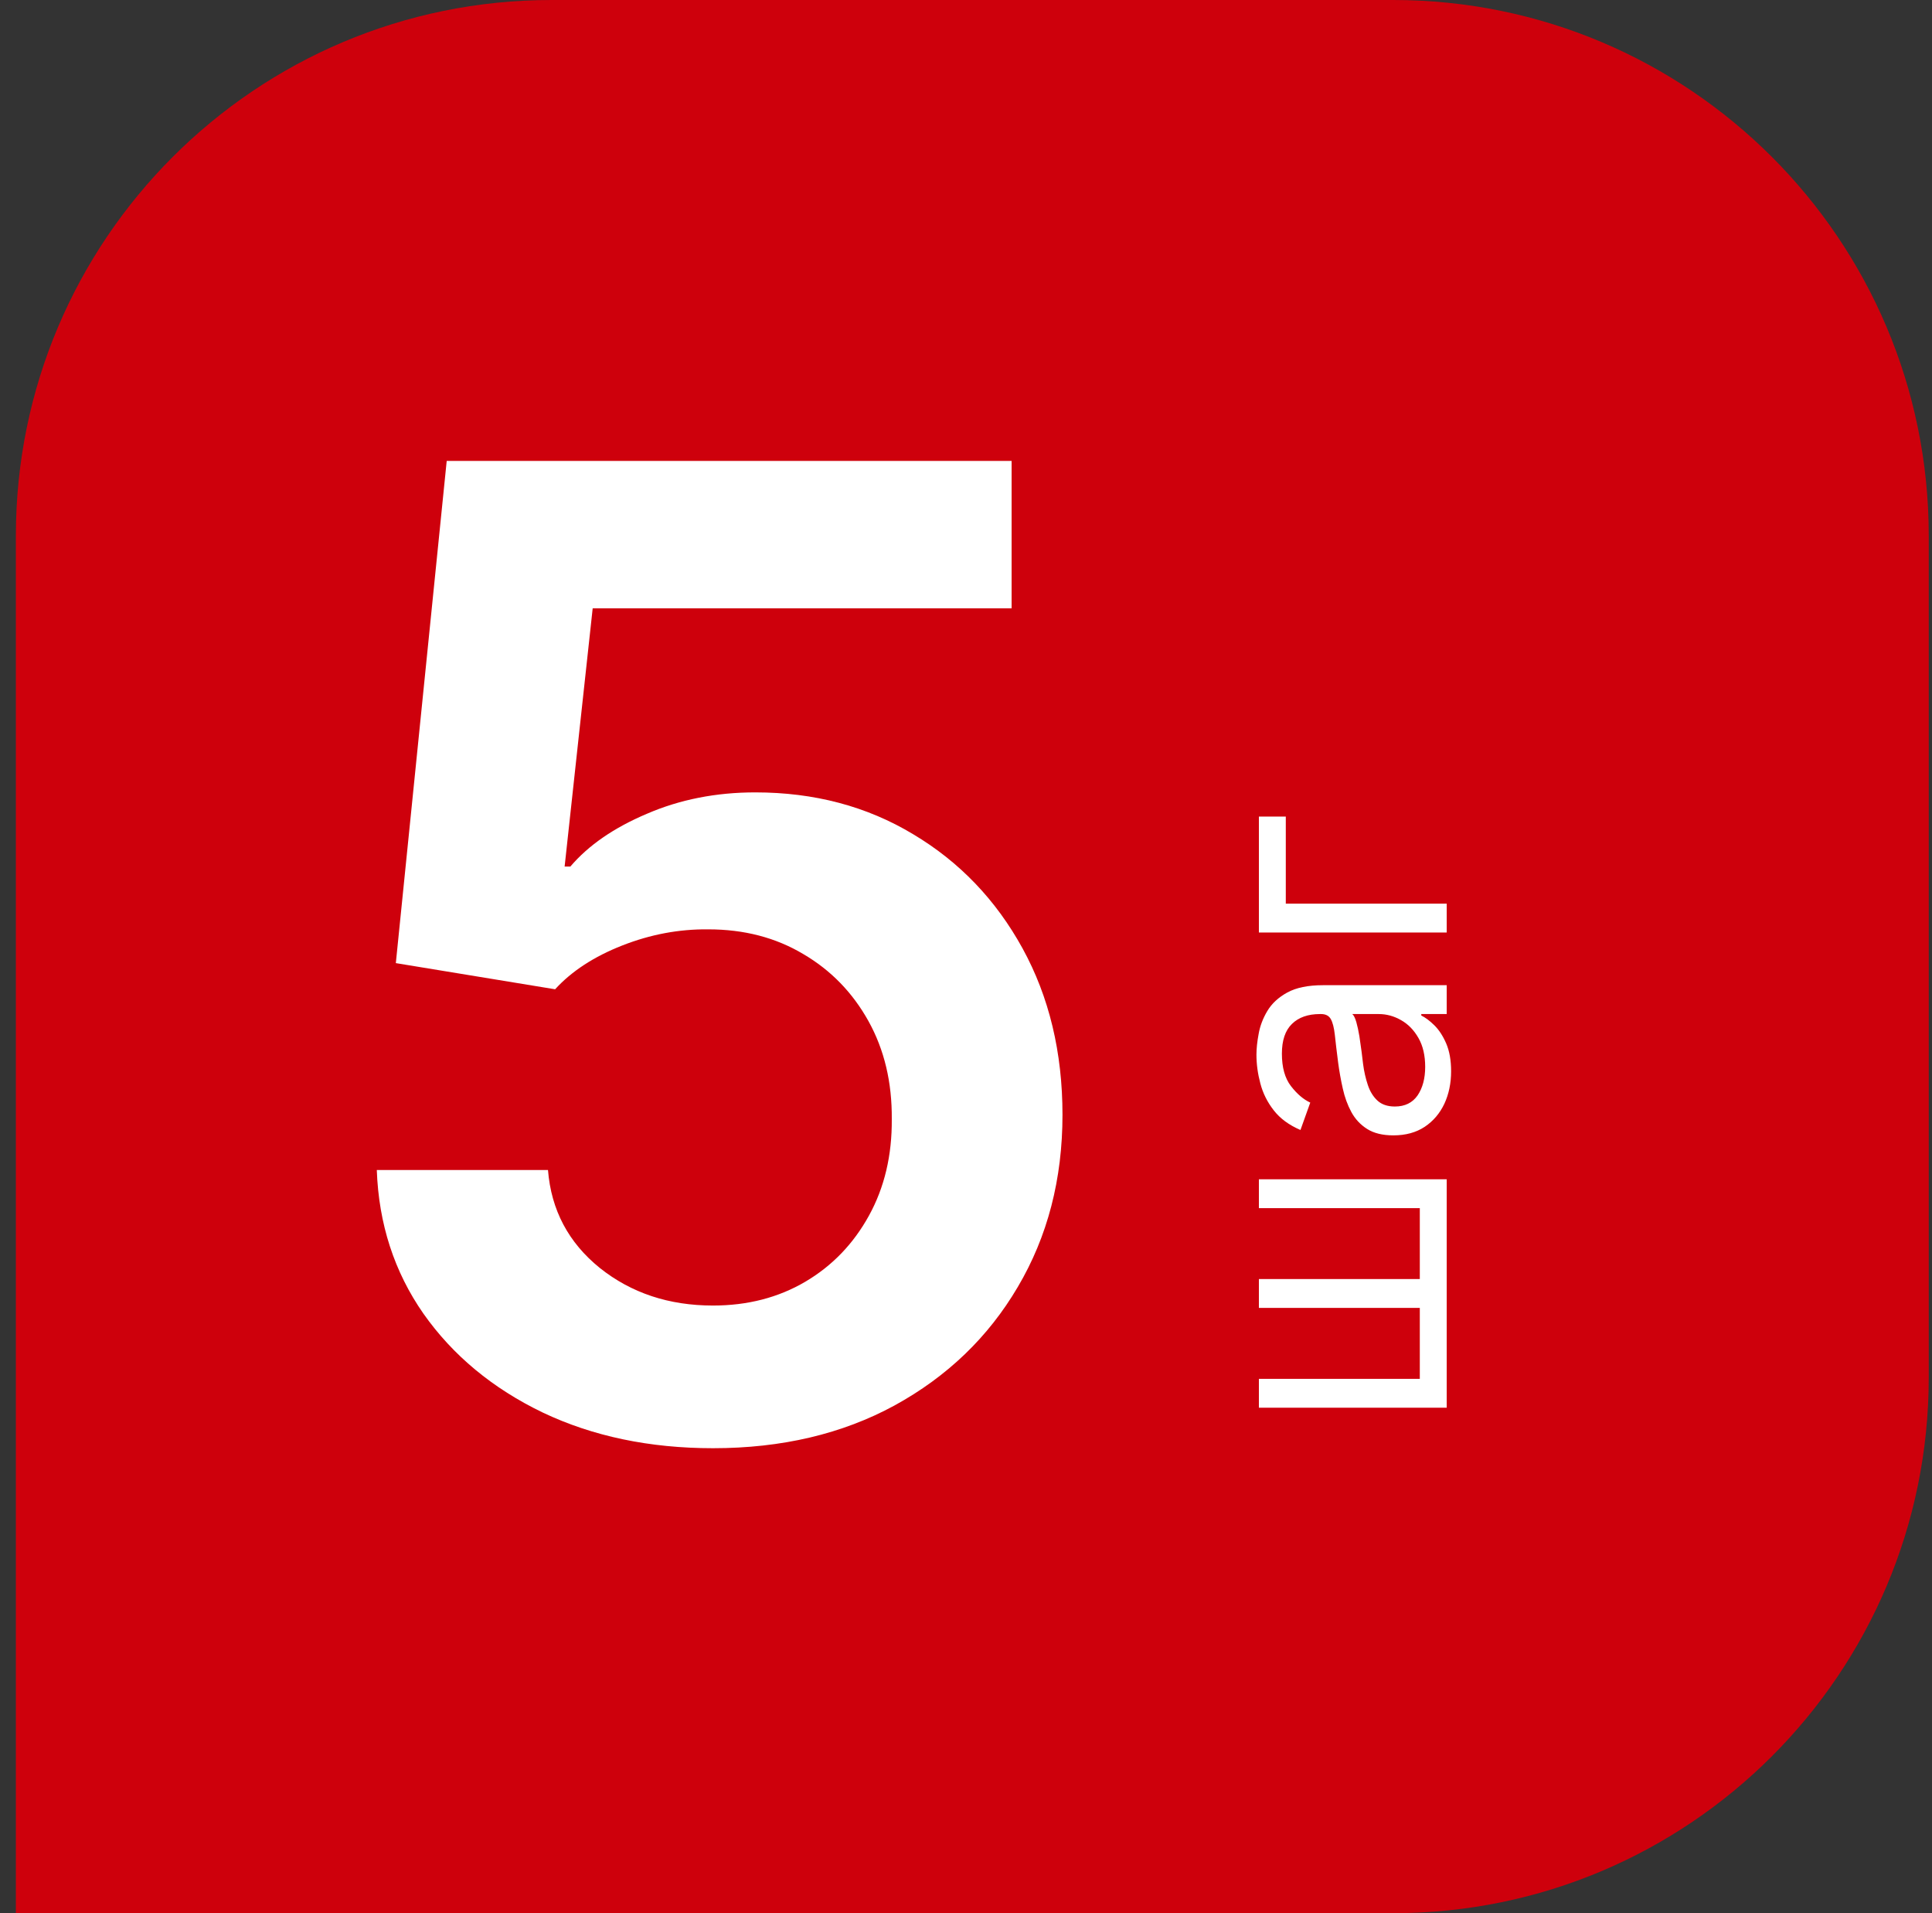
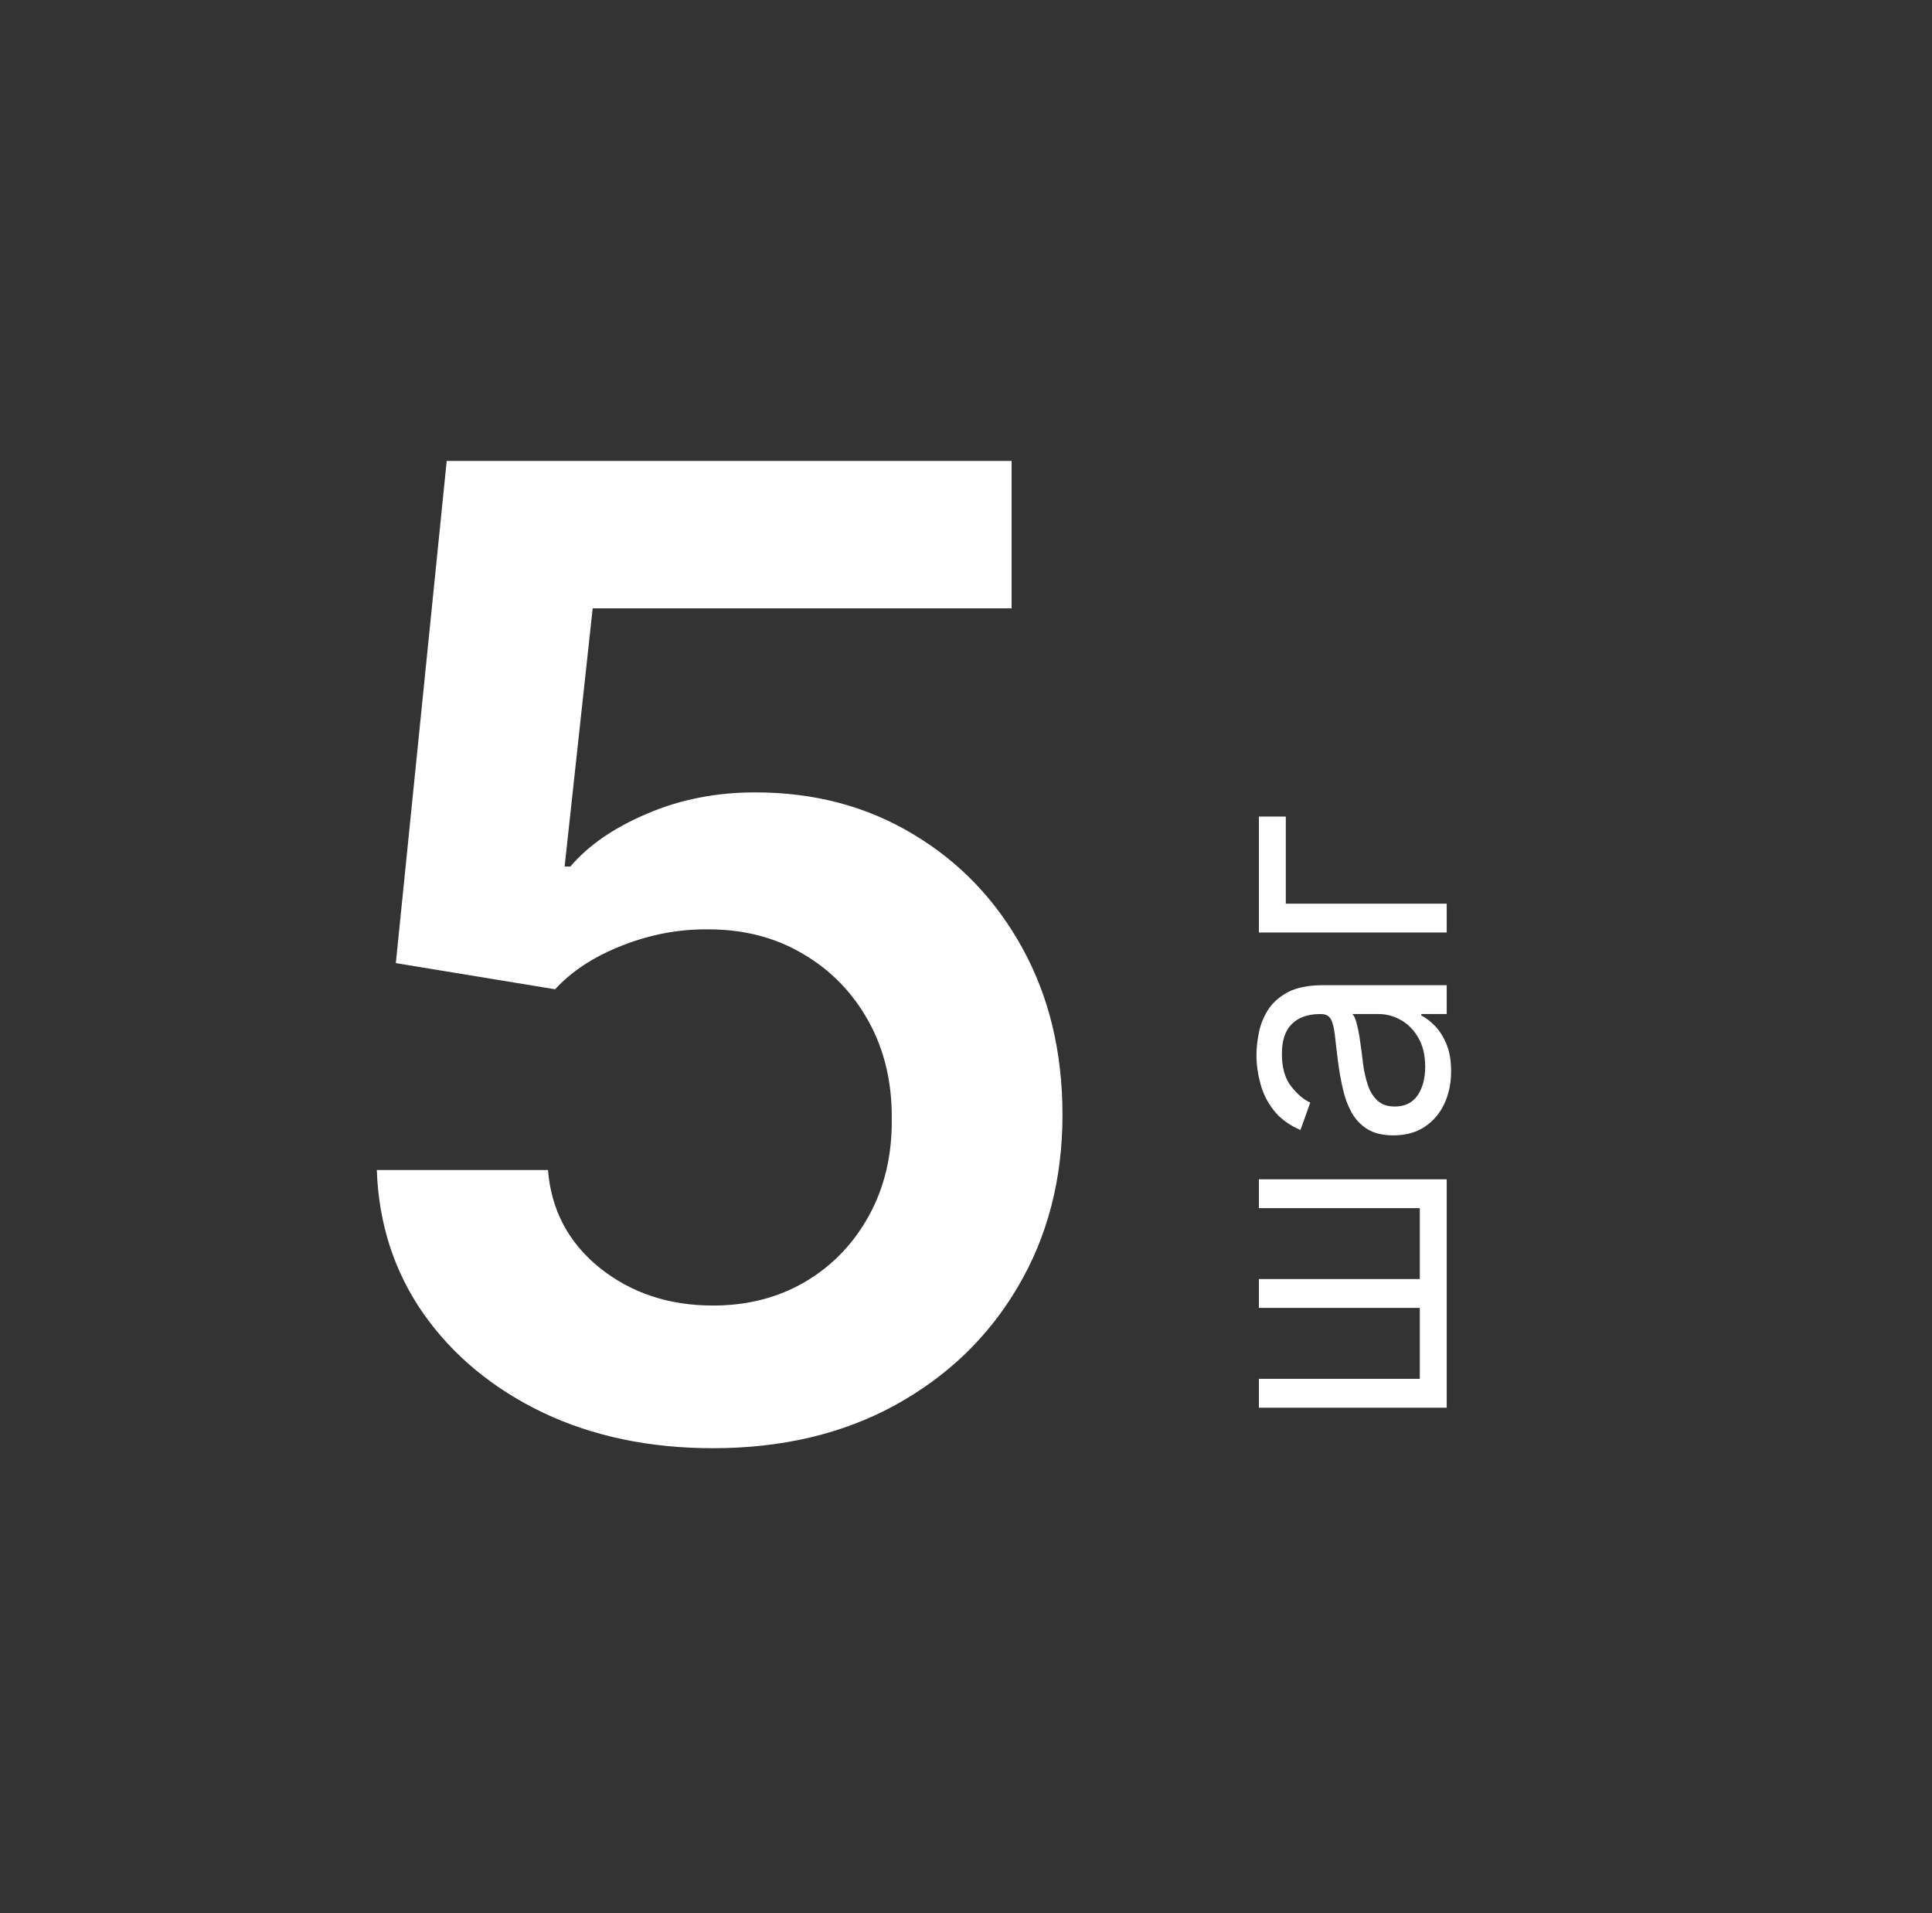
<svg xmlns="http://www.w3.org/2000/svg" width="101" height="100" viewBox="0 0 101 100" fill="none">
  <rect x="0" y="0" width="101" height="100" fill="#333333" stroke="none" />
-   <path d="M0.83 28C0.83 12.536 13.366 0 28.83 0H72.83C88.294 0 100.83 12.536 100.83 28V72C100.83 87.464 88.294 100 72.83 100H0.83V28Z" fill="#CE000C" />
  <path d="M37.273 75.696C33.959 75.696 30.992 75.075 28.374 73.832C25.756 72.572 23.676 70.849 22.135 68.661C20.61 66.474 19.798 63.971 19.698 61.154H28.647C28.813 63.242 29.716 64.949 31.357 66.275C32.998 67.584 34.97 68.239 37.273 68.239C39.079 68.239 40.687 67.824 42.096 66.996C43.504 66.167 44.614 65.015 45.426 63.541C46.239 62.066 46.636 60.383 46.62 58.494C46.636 56.572 46.23 54.865 45.402 53.374C44.573 51.882 43.438 50.714 41.996 49.869C40.554 49.007 38.897 48.576 37.025 48.576C35.5 48.559 34 48.841 32.525 49.421C31.05 50.001 29.882 50.764 29.02 51.708L20.693 50.341L23.353 24.091H52.884V31.797H30.984L29.517 45.295H29.816C30.76 44.184 32.094 43.265 33.818 42.535C35.541 41.79 37.431 41.417 39.485 41.417C42.568 41.417 45.319 42.146 47.738 43.604C50.158 45.046 52.063 47.035 53.456 49.57C54.848 52.106 55.544 55.006 55.544 58.271C55.544 61.635 54.765 64.634 53.207 67.269C51.666 69.888 49.52 71.951 46.769 73.459C44.034 74.95 40.869 75.696 37.273 75.696Z" fill="white" />
  <path d="M65.812 73.579V72.071H74.224V68.363H65.812V66.855H74.224V63.148H65.812V61.639H75.63V73.579H65.812ZM75.86 55.995C75.86 56.617 75.743 57.182 75.509 57.689C75.27 58.196 74.927 58.599 74.48 58.897C74.028 59.195 73.482 59.344 72.843 59.344C72.281 59.344 71.825 59.233 71.475 59.012C71.122 58.79 70.845 58.494 70.644 58.123C70.444 57.753 70.295 57.343 70.197 56.896C70.095 56.444 70.014 55.99 69.954 55.535C69.877 54.938 69.82 54.454 69.781 54.084C69.739 53.709 69.668 53.436 69.57 53.265C69.472 53.091 69.302 53.003 69.059 53.003H69.008C68.377 53.003 67.887 53.176 67.538 53.521C67.188 53.862 67.014 54.38 67.014 55.074C67.014 55.794 67.171 56.359 67.487 56.768C67.802 57.177 68.139 57.465 68.497 57.631L67.985 59.063C67.389 58.807 66.924 58.466 66.592 58.04C66.255 57.61 66.021 57.141 65.889 56.634C65.752 56.123 65.684 55.62 65.684 55.125C65.684 54.81 65.722 54.448 65.799 54.039C65.872 53.625 66.023 53.227 66.253 52.843C66.483 52.456 66.83 52.134 67.295 51.878C67.759 51.623 68.382 51.495 69.161 51.495H75.63V53.003H74.301V53.08C74.514 53.182 74.742 53.353 74.984 53.591C75.227 53.83 75.434 54.148 75.605 54.544C75.775 54.94 75.86 55.424 75.86 55.995ZM74.505 55.765C74.505 55.168 74.388 54.665 74.154 54.256C73.919 53.843 73.617 53.532 73.246 53.323C72.875 53.11 72.485 53.003 72.076 53.003H70.695C70.772 53.067 70.843 53.208 70.906 53.425C70.966 53.638 71.019 53.885 71.066 54.167C71.109 54.444 71.147 54.714 71.181 54.978C71.211 55.238 71.237 55.449 71.258 55.611C71.309 56.003 71.392 56.37 71.507 56.711C71.618 57.047 71.786 57.32 72.012 57.529C72.234 57.733 72.536 57.836 72.92 57.836C73.444 57.836 73.84 57.642 74.109 57.254C74.373 56.862 74.505 56.365 74.505 55.765ZM65.812 42.682H67.218V47.233H75.63V48.741H65.812V42.682Z" fill="white" />
</svg>